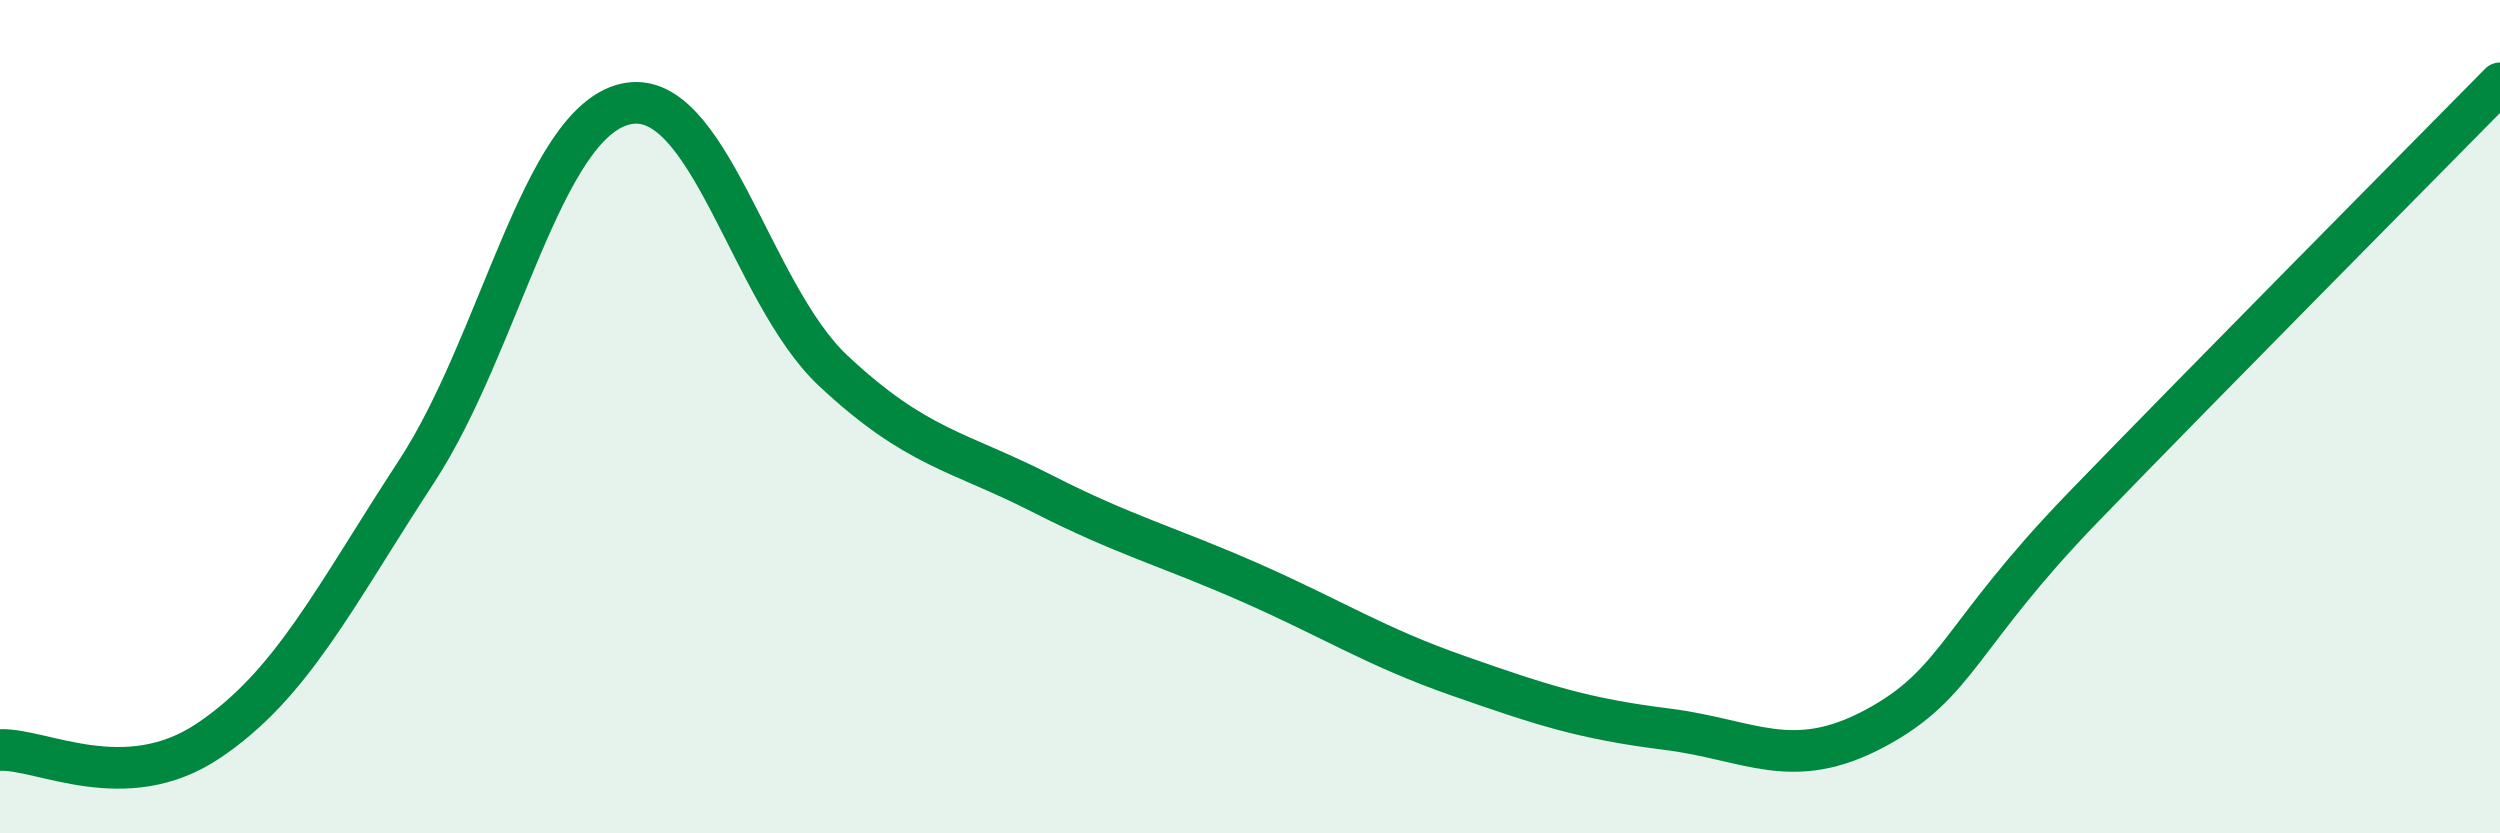
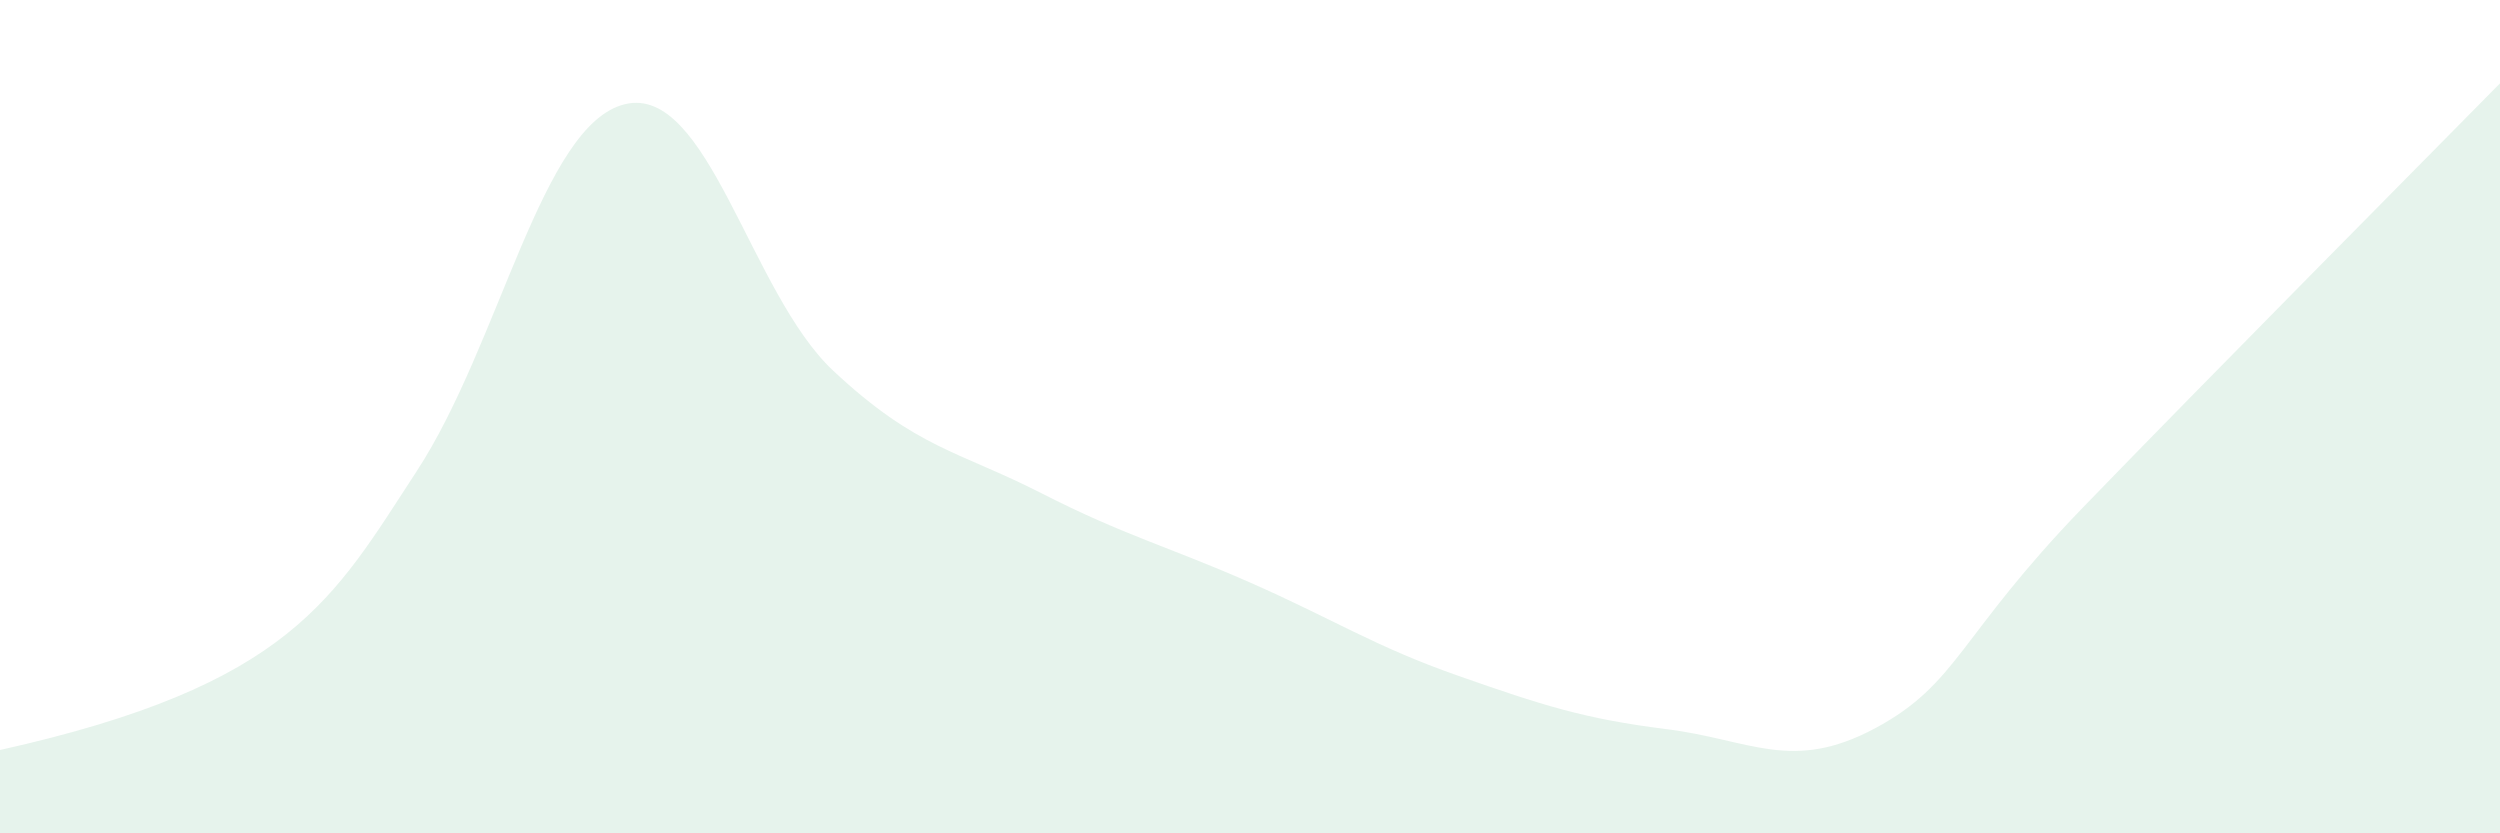
<svg xmlns="http://www.w3.org/2000/svg" width="60" height="20" viewBox="0 0 60 20">
-   <path d="M 0,18 C 1,17.96 3,19.12 5,17.78 C 7,16.44 8,14.37 10,11.31 C 12,8.25 13,2.98 15,2.5 C 17,2.02 18,7.03 20,8.9 C 22,10.77 23,10.82 25,11.84 C 27,12.86 28,13.1 30,13.98 C 32,14.86 33,15.52 35,16.22 C 37,16.92 38,17.25 40,17.5 C 42,17.75 43,18.55 45,17.48 C 47,16.41 47,15.27 50,12.17 C 53,9.07 58,4.03 60,2L60 20L0 20Z" fill="#008740" opacity="0.1" stroke-linecap="round" stroke-linejoin="round" />
-   <path d="M 0,18 C 1,17.96 3,19.12 5,17.78 C 7,16.44 8,14.37 10,11.31 C 12,8.25 13,2.98 15,2.5 C 17,2.02 18,7.03 20,8.9 C 22,10.77 23,10.82 25,11.84 C 27,12.86 28,13.1 30,13.98 C 32,14.86 33,15.52 35,16.22 C 37,16.92 38,17.25 40,17.5 C 42,17.75 43,18.55 45,17.48 C 47,16.41 47,15.27 50,12.17 C 53,9.07 58,4.03 60,2" stroke="#008740" stroke-width="1" fill="none" stroke-linecap="round" stroke-linejoin="round" />
+   <path d="M 0,18 C 7,16.44 8,14.37 10,11.31 C 12,8.25 13,2.98 15,2.5 C 17,2.02 18,7.03 20,8.9 C 22,10.77 23,10.82 25,11.84 C 27,12.86 28,13.1 30,13.98 C 32,14.86 33,15.52 35,16.22 C 37,16.92 38,17.25 40,17.5 C 42,17.75 43,18.55 45,17.48 C 47,16.41 47,15.27 50,12.17 C 53,9.07 58,4.03 60,2L60 20L0 20Z" fill="#008740" opacity="0.1" stroke-linecap="round" stroke-linejoin="round" />
</svg>